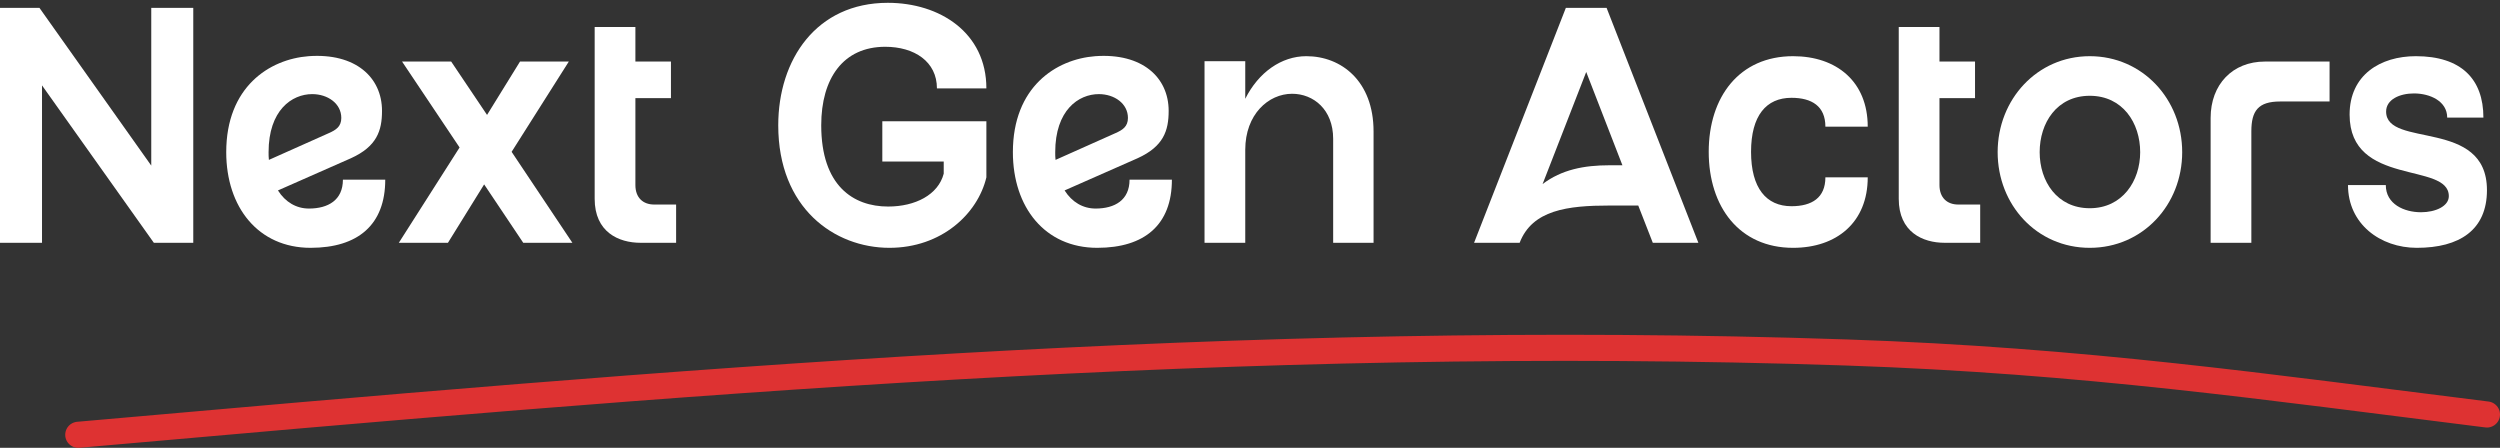
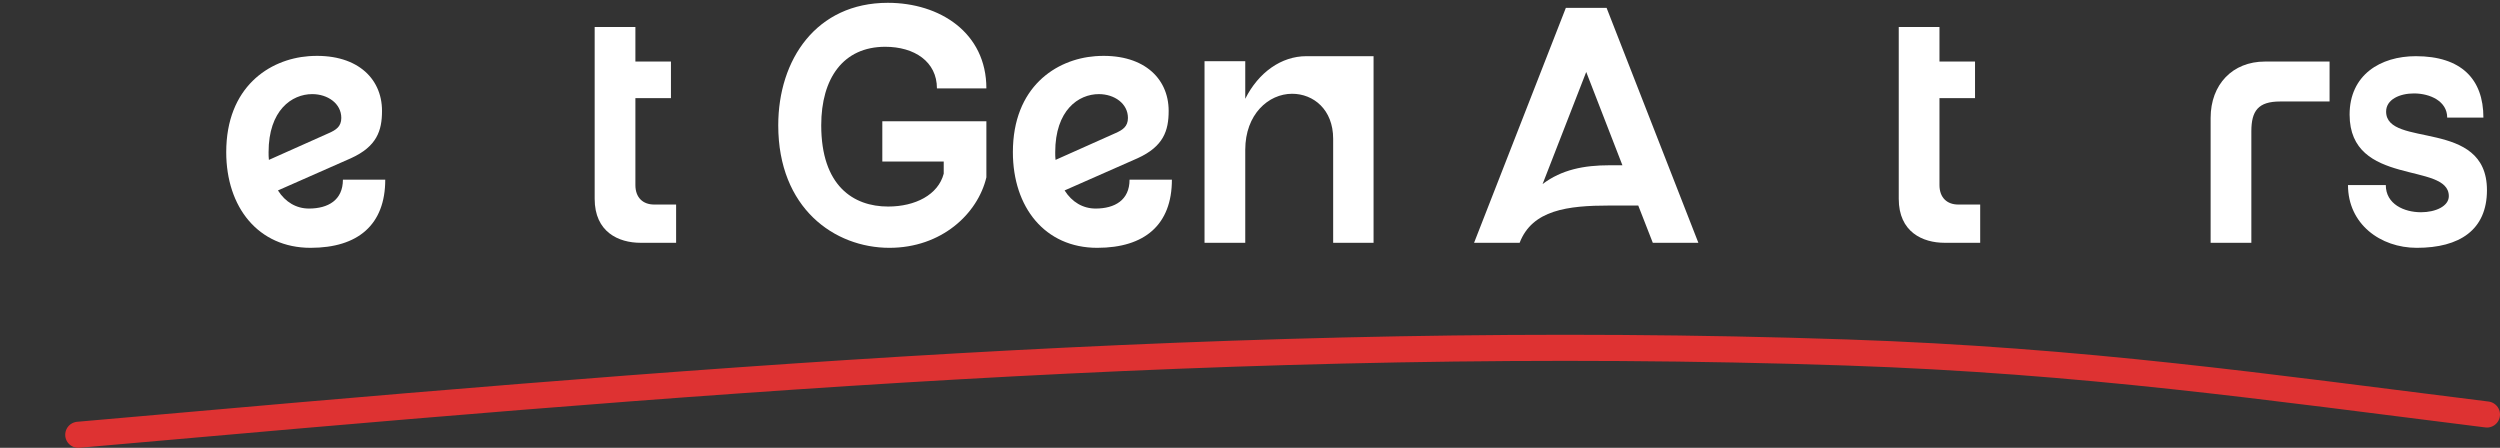
<svg xmlns="http://www.w3.org/2000/svg" width="575" height="103" viewBox="0 0 575 103" fill="none">
  <rect x="0" y="0" width="575" height="103" fill="#333333" stroke="none" />
-   <path d="M44.452 1.806V55.841H35.383L9.663 19.638V55.841H0V1.806H9.069L34.789 38.087V1.806H44.452Z" fill="white" />
  <path d="M88.607 41.329C88.607 51.673 82.363 56.999 71.436 56.999C59.393 56.999 52.034 47.659 52.034 34.998C52.034 20.023 61.921 13.616 70.989 12.922C81.768 12.15 87.863 17.785 87.863 25.505C87.863 30.059 86.673 33.687 80.727 36.389L63.928 43.799C65.637 46.501 68.165 47.967 71.064 47.967C75.449 47.967 78.869 46.037 78.869 41.328H88.606L88.607 41.329ZM61.847 36.775L75.674 30.6C77.234 29.905 78.499 29.134 78.499 27.127C78.499 23.808 75.376 21.646 71.808 21.646C67.125 21.646 61.773 25.351 61.773 35.001C61.773 35.618 61.773 36.159 61.847 36.776V36.775Z" fill="white" />
-   <path d="M131.644 55.842H120.346L111.352 42.41L103.026 55.842H91.728L105.703 33.919L92.472 14.157H103.77L112.021 26.431L119.604 14.157H130.829L117.672 34.922L131.647 55.842H131.644Z" fill="white" />
  <path d="M155.506 47.042V55.842H147.33C142.275 55.842 136.774 53.372 136.774 45.73V6.207H146.141V14.158H154.318V22.572H146.141V42.566C146.141 45.499 147.925 47.043 150.452 47.043H155.506V47.042Z" fill="white" />
  <path d="M202.932 27.897H226.868V40.788C224.861 49.202 216.535 56.999 204.568 56.999C191.932 56.999 178.997 47.891 178.997 28.823C178.997 13.694 187.768 0.648 204.196 0.648C216.164 0.648 226.868 7.519 226.868 20.332H215.496C215.496 14.157 210.292 10.76 203.602 10.76C193.939 10.76 188.883 18.016 188.883 28.823C188.883 42.718 196.243 47.504 204.271 47.504C210.515 47.504 215.792 44.802 217.056 39.939V37.16H202.933V27.897H202.932Z" fill="white" />
  <path d="M269.536 41.329C269.536 51.673 263.292 56.999 252.365 56.999C240.322 56.999 232.963 47.659 232.963 34.998C232.963 20.023 242.849 13.616 251.918 12.922C262.697 12.15 268.792 17.785 268.792 25.505C268.792 30.059 267.602 33.687 261.656 36.389L244.857 43.799C246.566 46.501 249.093 47.967 251.993 47.967C256.378 47.967 259.797 46.037 259.797 41.328H269.535L269.536 41.329ZM242.775 36.775L256.601 30.6C258.162 29.905 259.426 29.134 259.426 27.127C259.426 23.808 256.304 21.646 252.736 21.646C248.052 21.646 242.7 25.351 242.7 35.001C242.7 35.618 242.7 36.159 242.775 36.776V36.775Z" fill="white" />
-   <path d="M315.919 30.213V55.842H306.627V31.912C306.627 25.196 302.092 21.568 297.186 21.568C291.76 21.568 286.408 26.276 286.408 34.459V55.841H277.041V14.079H286.408V22.725C289.456 16.627 294.733 12.922 300.456 12.922C308.559 12.922 315.918 18.712 315.918 30.213H315.919Z" fill="white" />
+   <path d="M315.919 30.213V55.842H306.627V31.912C306.627 25.196 302.092 21.568 297.186 21.568C291.76 21.568 286.408 26.276 286.408 34.459V55.841H277.041V14.079H286.408V22.725C289.456 16.627 294.733 12.922 300.456 12.922H315.919Z" fill="white" />
  <path d="M390.623 55.842H380.143L376.798 47.273H370.182C360.593 47.273 352.416 48.277 349.517 55.842H339.036L360.147 1.807H369.514L390.625 55.842H390.623ZM373.155 38.01L364.83 16.551L354.794 42.334C359.18 39.015 364.309 38.011 370.182 38.011H373.155V38.01Z" fill="white" />
-   <path d="M419.84 40.789H429.578C429.578 51.133 422.442 57 412.407 57C400.067 57 393.005 47.582 393.005 34.922C393.005 22.262 400.066 12.923 412.407 12.923C422.442 12.923 429.578 18.79 429.578 29.134H419.84C419.84 24.425 416.718 22.495 412.036 22.495C406.237 22.495 402.743 26.587 402.743 34.923C402.743 43.26 406.237 47.429 412.036 47.429C416.719 47.429 419.84 45.499 419.84 40.79V40.789Z" fill="white" />
  <path d="M455.444 47.042V55.842H447.267C442.213 55.842 436.712 53.372 436.712 45.73V6.207H446.078V14.158H454.255V22.572H446.078V42.566C446.078 45.499 447.862 47.043 450.39 47.043H455.444V47.042Z" fill="white" />
-   <path d="M501.904 34.999C501.904 47.119 492.835 57 480.645 57C468.454 57 459.459 47.12 459.459 34.999C459.459 22.879 468.528 12.923 480.645 12.923C492.762 12.923 501.904 22.803 501.904 34.999ZM492.241 34.999C492.241 28.284 488.226 22.031 480.645 22.031C473.063 22.031 469.123 28.284 469.123 34.999C469.123 41.715 473.138 47.891 480.645 47.891C488.152 47.891 492.241 41.638 492.241 34.999Z" fill="white" />
  <path d="M535.8 14.157V23.343H524.427C519.373 23.343 517.811 25.505 517.811 30.213V55.842H508.444V27.127C508.444 19.407 513.499 14.158 520.932 14.158H535.8V14.157Z" fill="white" />
  <path d="M572 43.723C572 52.908 565.682 57 555.87 57C547.47 57 540.037 51.52 540.037 42.565H548.734C548.734 46.964 552.971 48.817 556.836 48.817C560.181 48.817 563.229 47.427 563.229 45.112C563.229 37.16 540.408 43.027 540.408 26.354C540.408 17.245 547.47 12.922 555.647 12.922C566.053 12.922 571.183 18.171 571.183 27.048H562.857C562.857 23.266 558.917 21.49 555.2 21.49C551.93 21.49 548.807 22.88 548.807 25.659C548.807 34.151 571.999 27.125 571.999 43.723H572Z" fill="white" />
  <path d="M18 100C154.299 87.959 285.718 76.374 424.634 81.068C479.438 82.92 520.912 88.968 572 95.332" stroke="#DE3232" stroke-width="6" stroke-linecap="round" />
</svg>